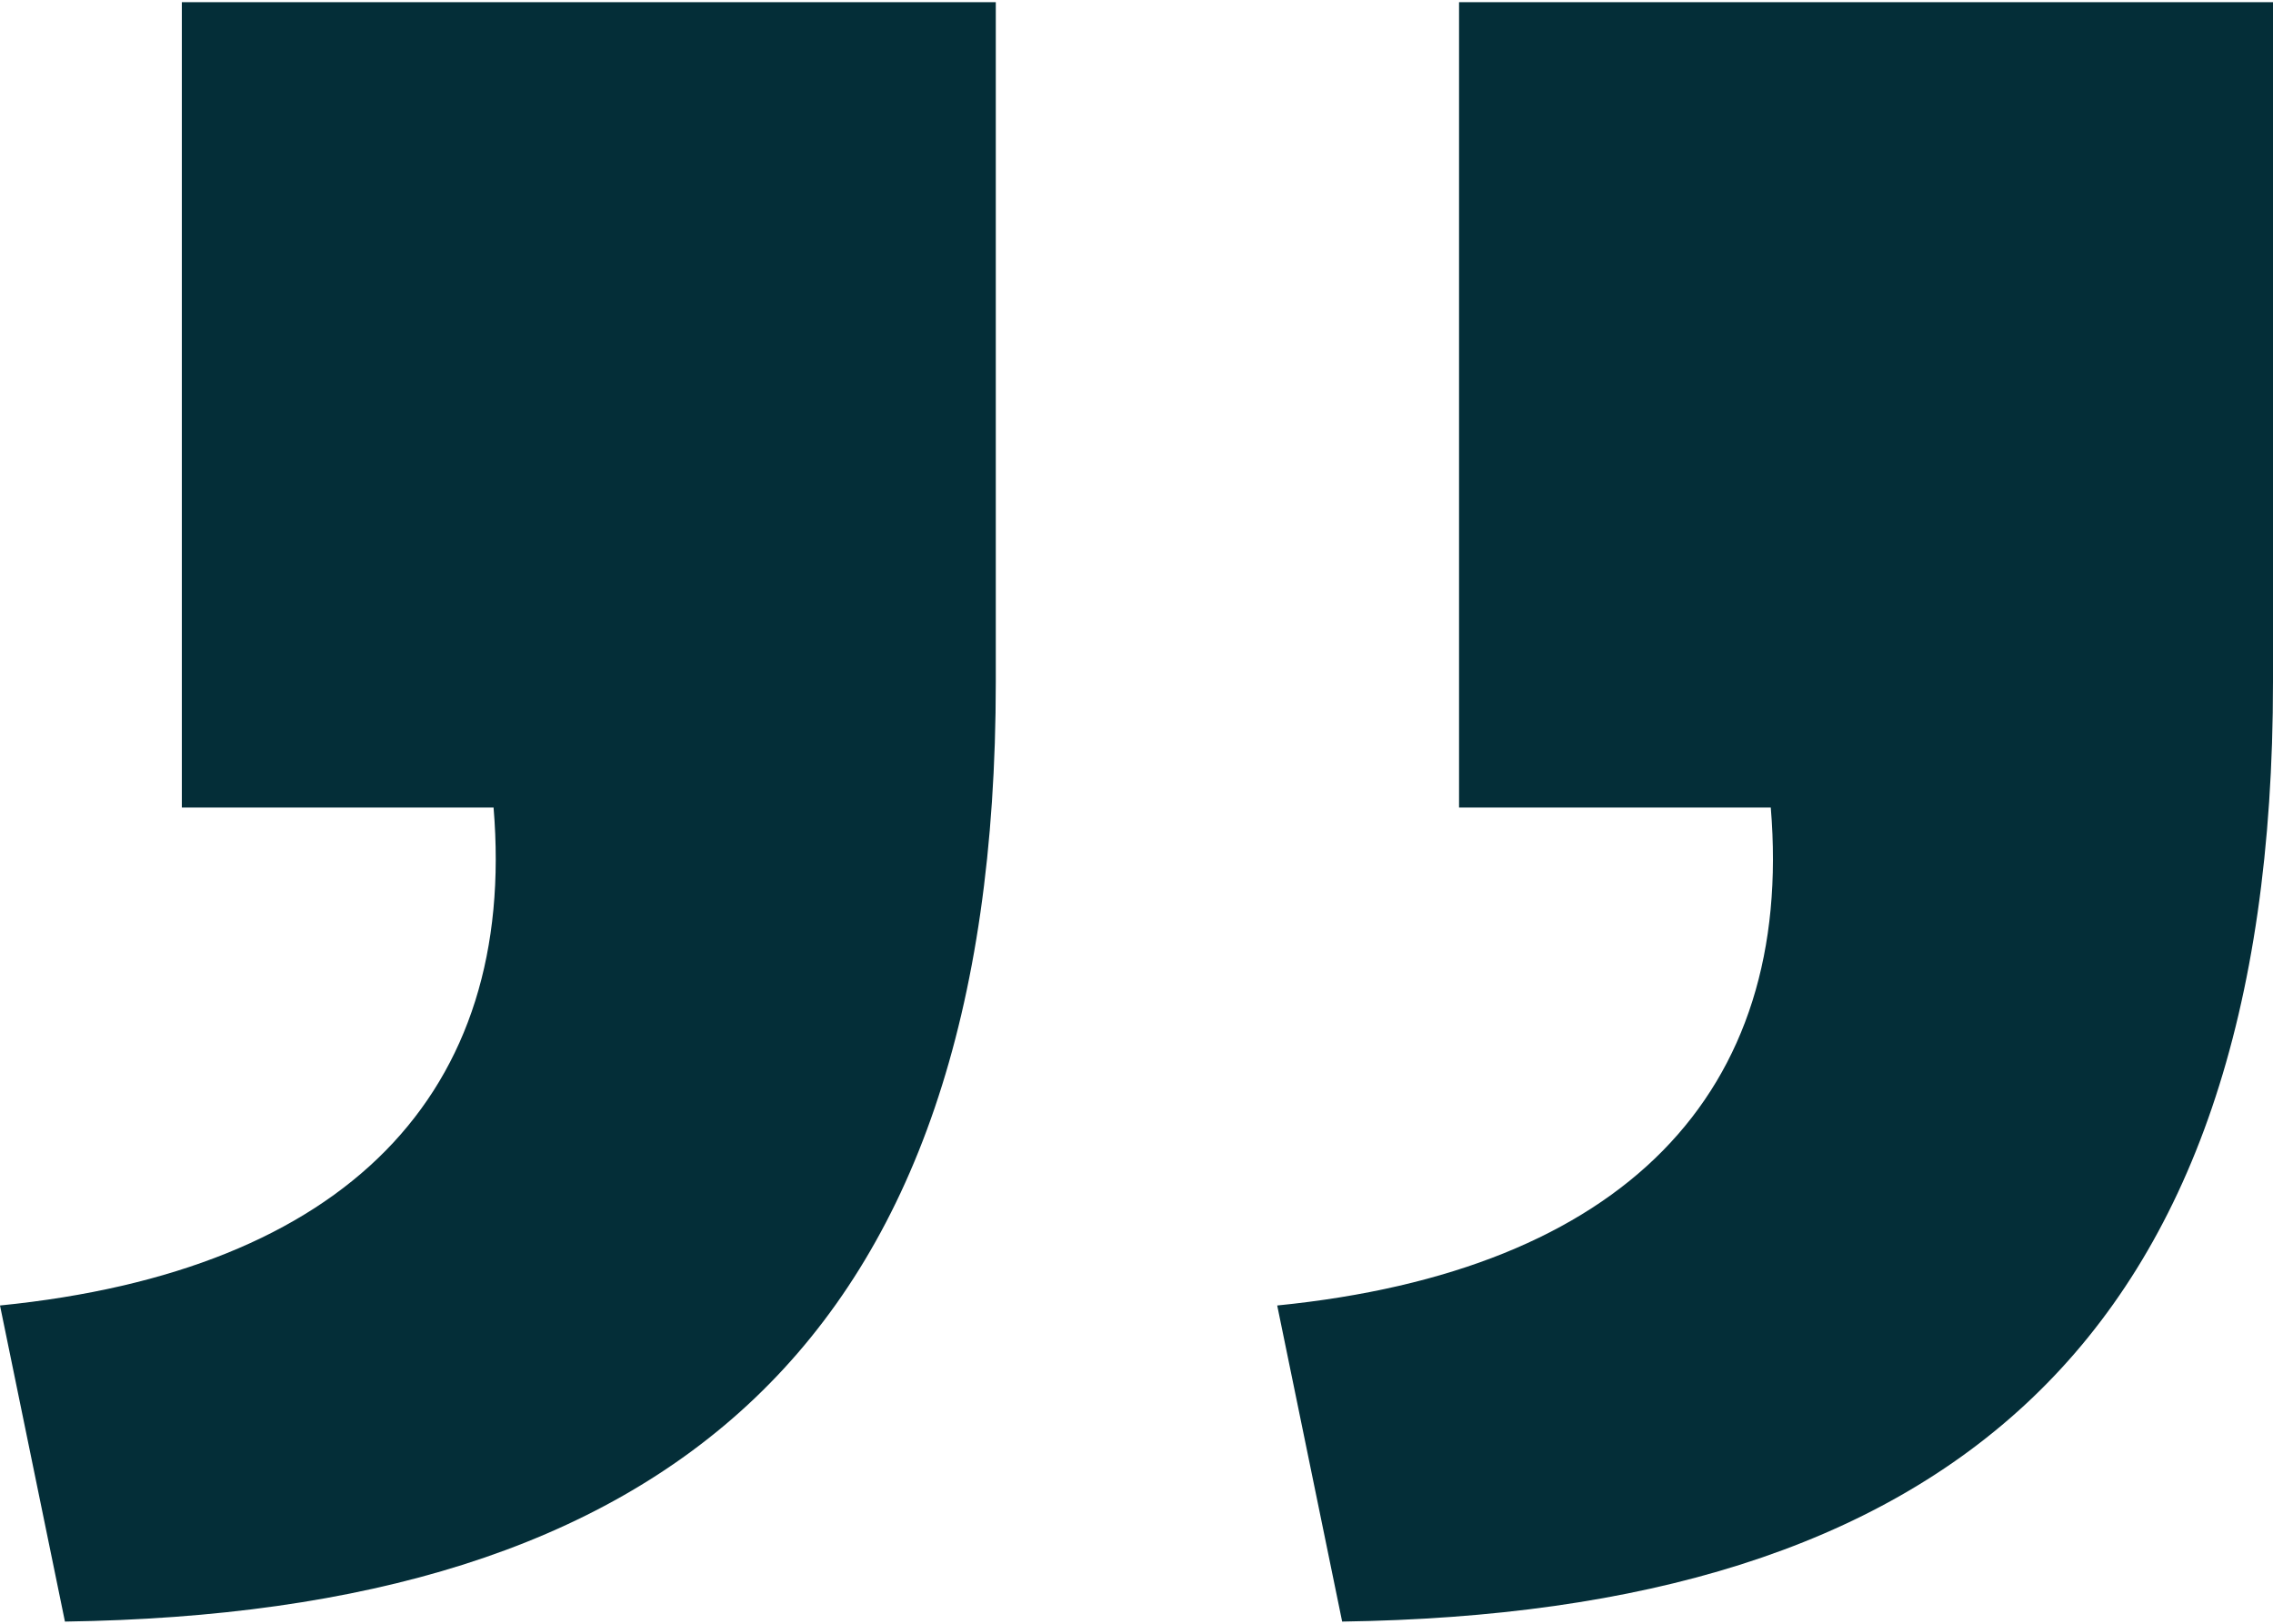
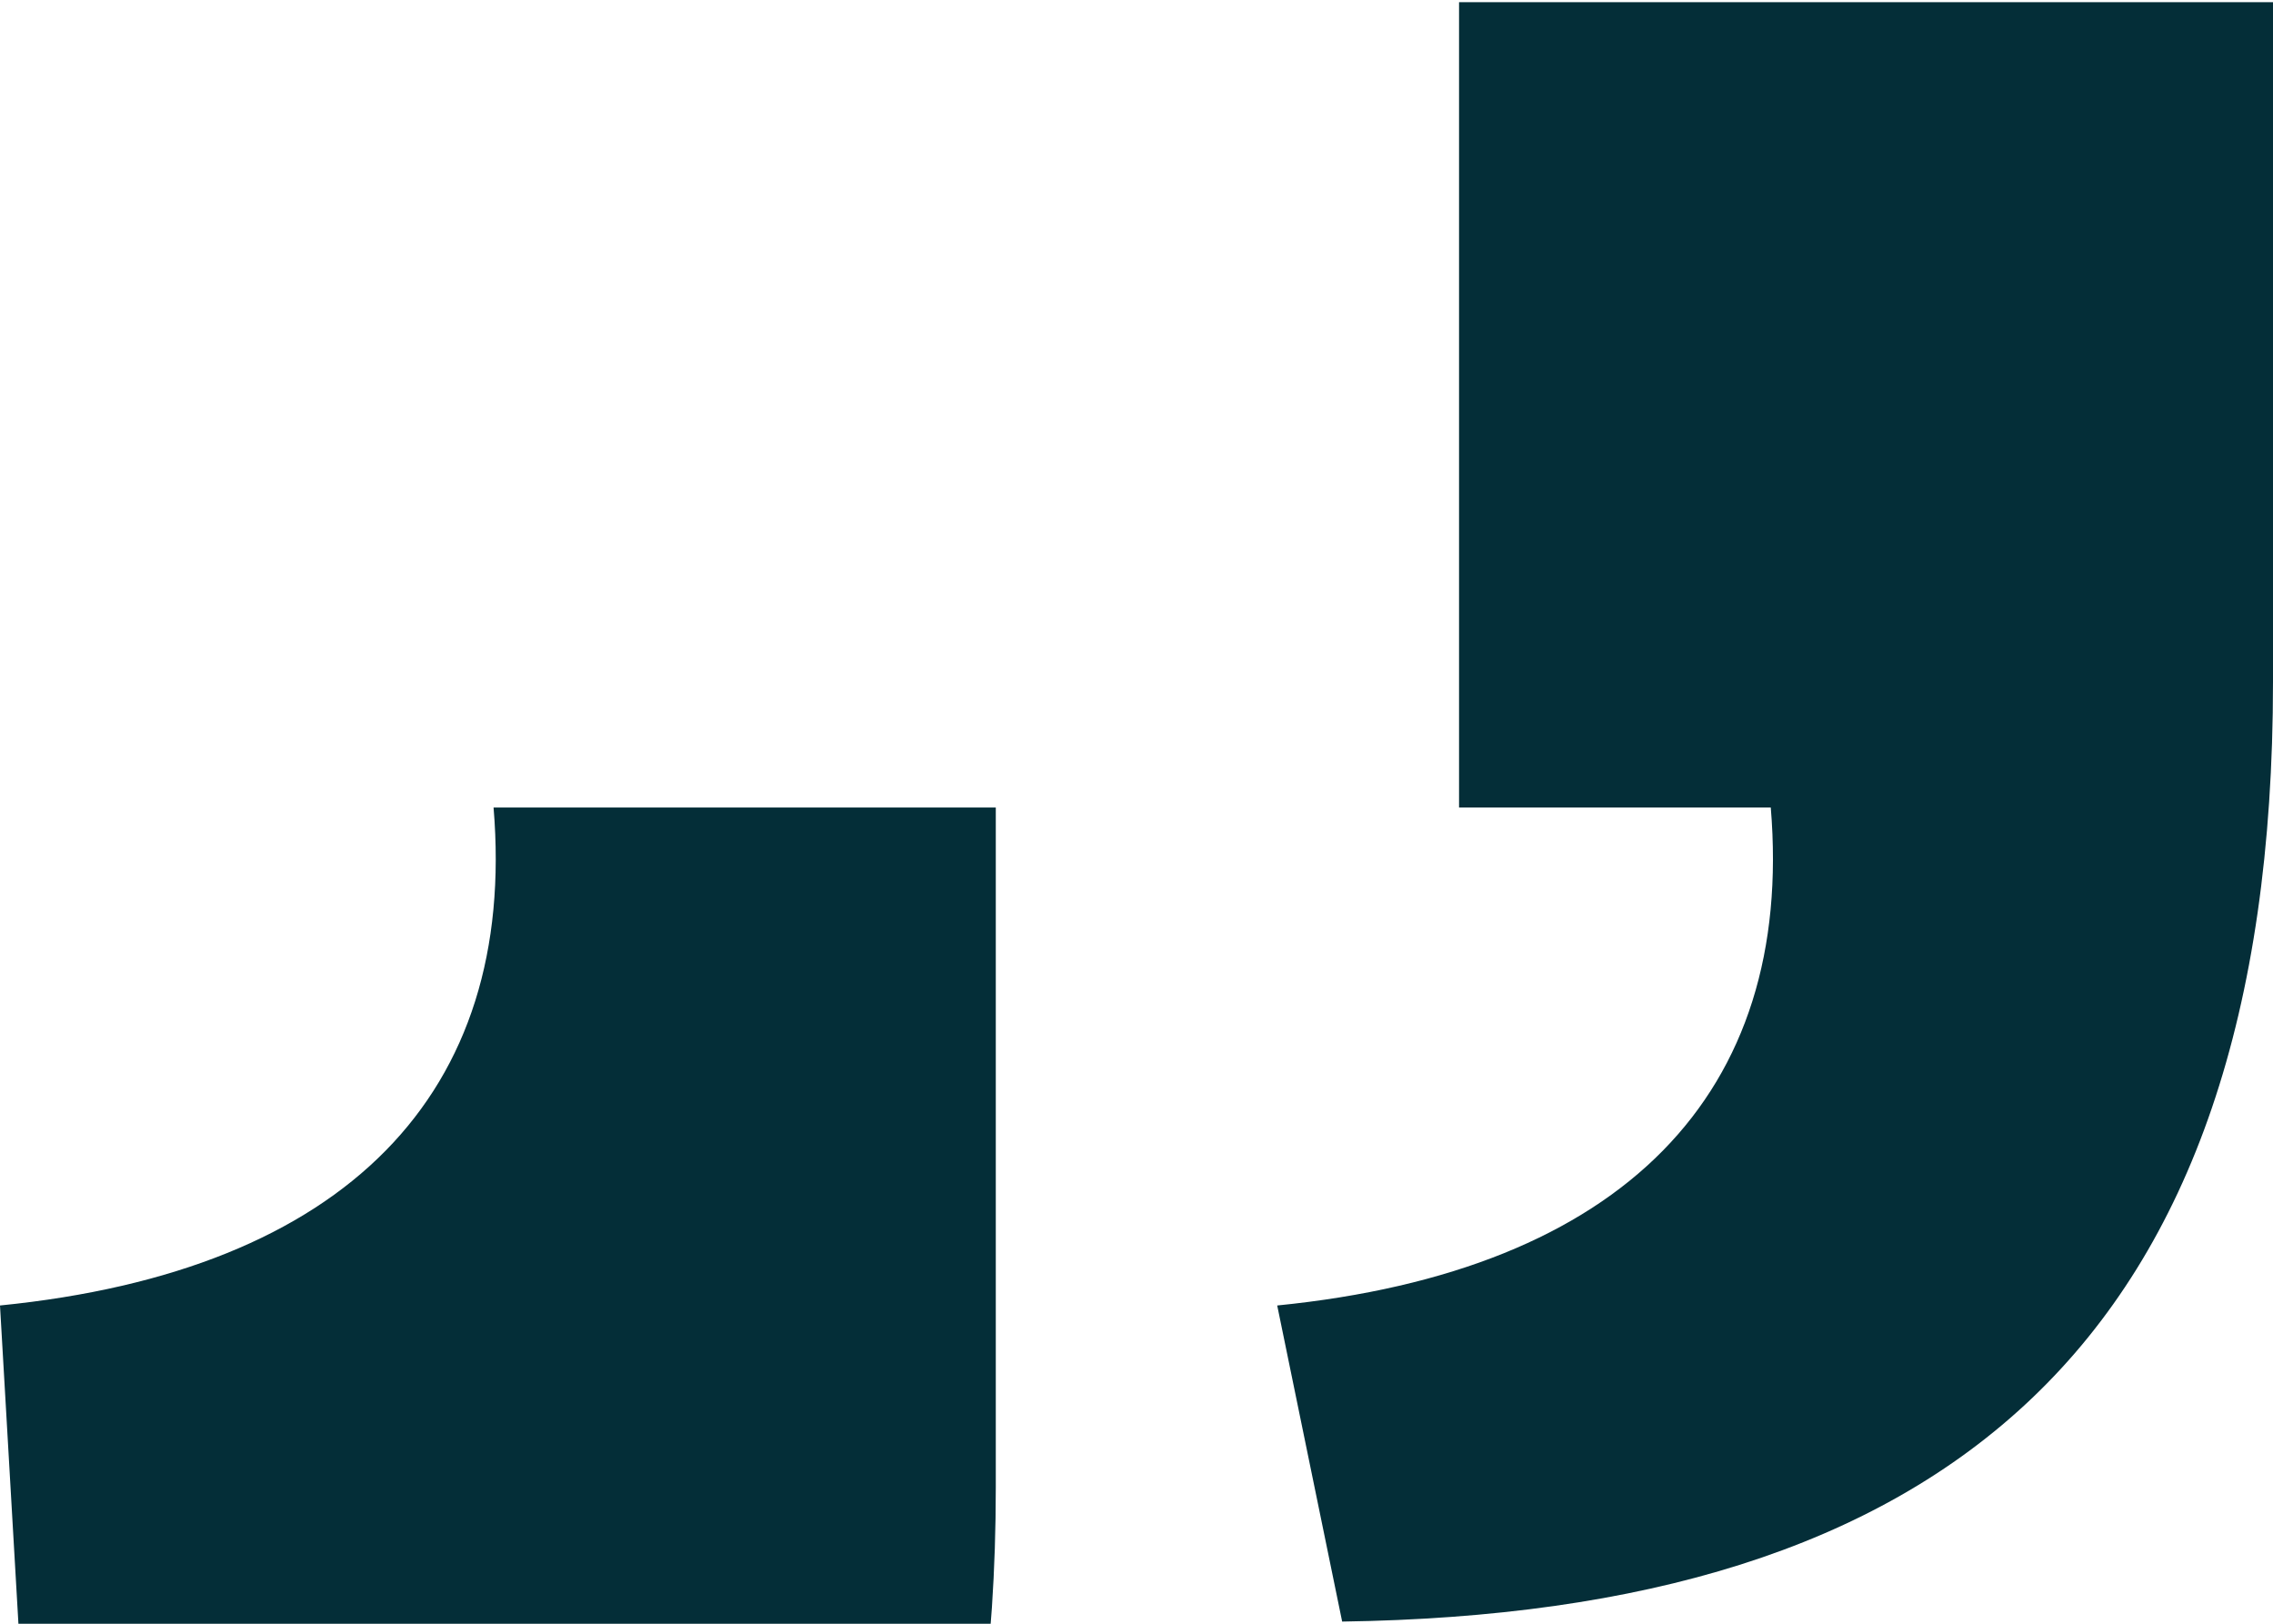
<svg xmlns="http://www.w3.org/2000/svg" version="1.1" id="Layer_1" x="0px" y="0px" viewBox="0 0 105 75" style="enable-background:new 0 0 105 75;" xml:space="preserve">
  <style type="text/css">
	.st0{fill:#042E38;}
</style>
-   <path class="st0" d="M0,60.3c16-1.6,23.9-9.8,22.8-23H8.4V0.1H46v31.4c0,30.7-15.3,43-43,43.4L0,60.3z M59,60.3  c16-1.6,23.9-9.8,22.8-23H67.4V0.1H105v31.4c0,30.7-15.3,43-43,43.4L59,60.3z" />
+   <path class="st0" d="M0,60.3c16-1.6,23.9-9.8,22.8-23H8.4H46v31.4c0,30.7-15.3,43-43,43.4L0,60.3z M59,60.3  c16-1.6,23.9-9.8,22.8-23H67.4V0.1H105v31.4c0,30.7-15.3,43-43,43.4L59,60.3z" />
</svg>